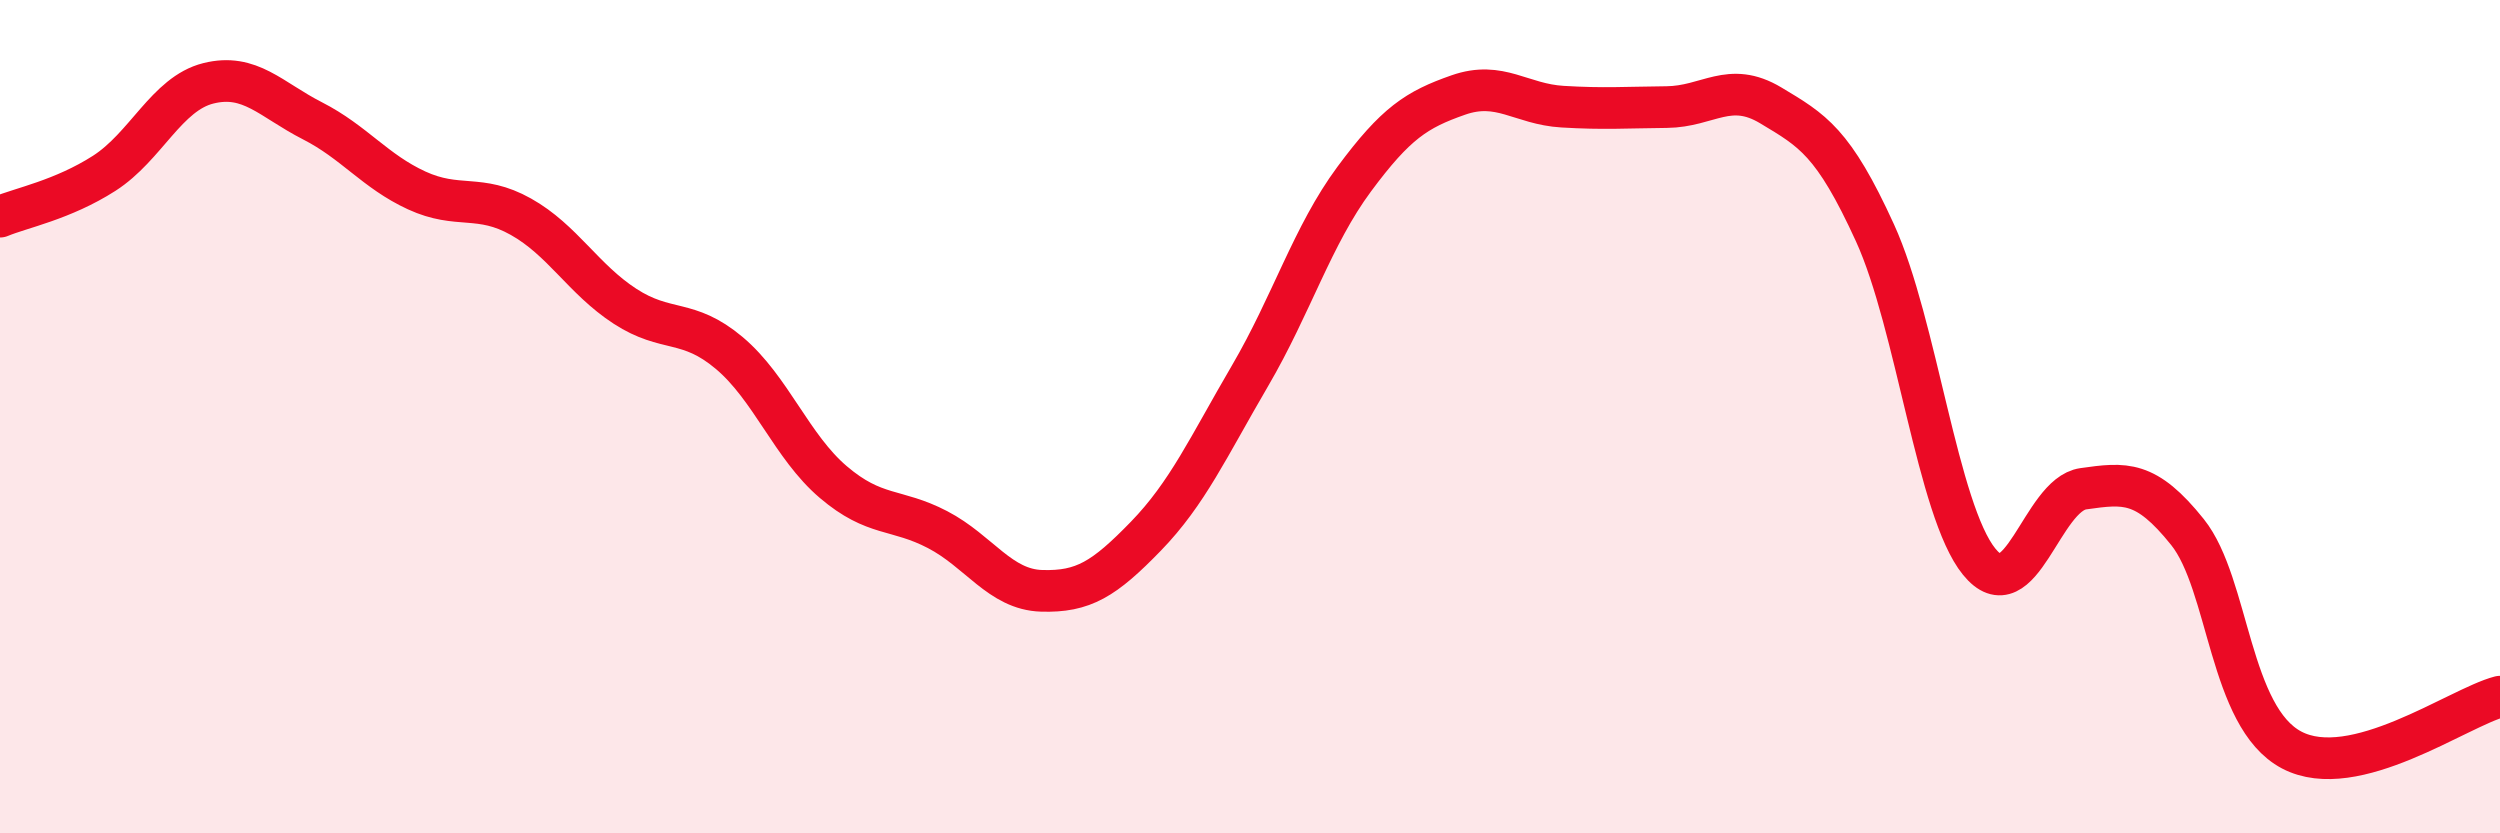
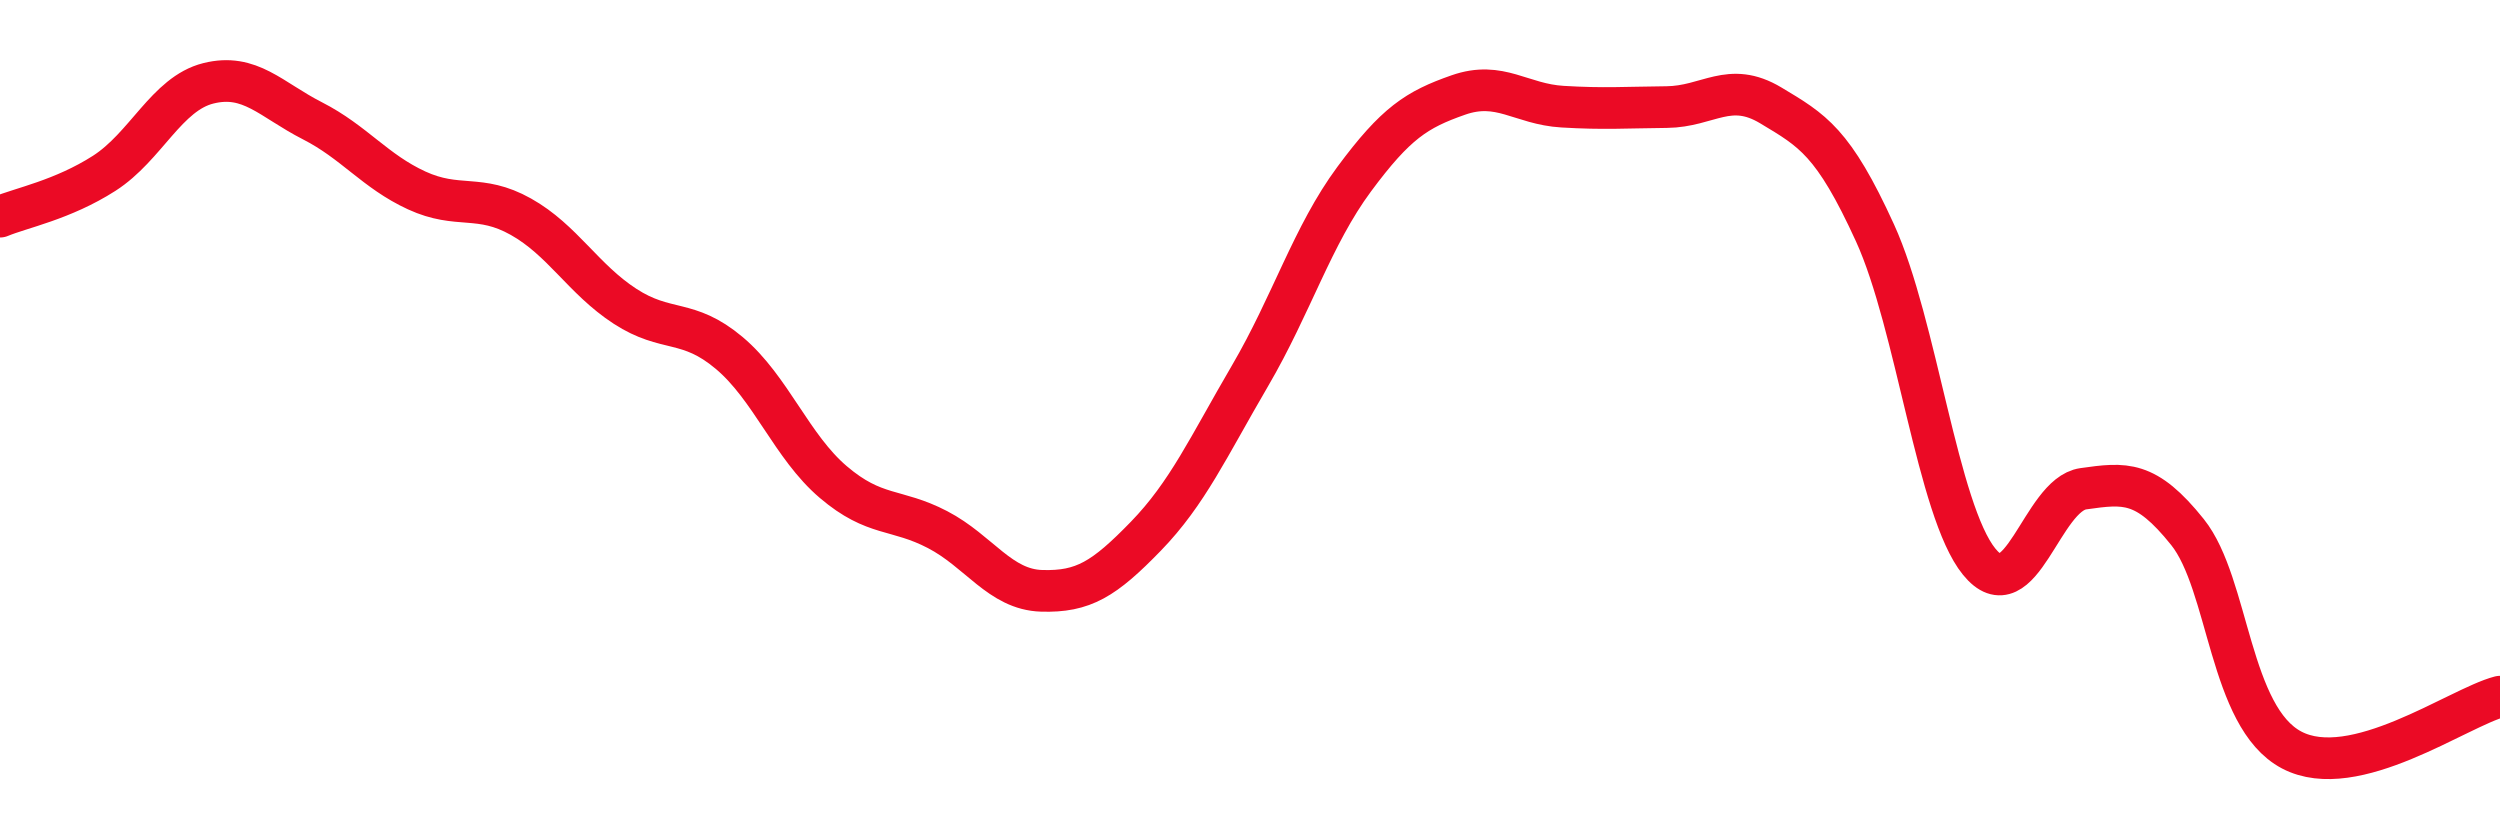
<svg xmlns="http://www.w3.org/2000/svg" width="60" height="20" viewBox="0 0 60 20">
-   <path d="M 0,5.2 C 0.5,4.99 1.5,4.8 2.5,4.16 C 3.5,3.52 4,2.25 5,2 C 6,1.75 6.5,2.39 7.5,2.9 C 8.5,3.41 9,4.11 10,4.57 C 11,5.03 11.5,4.64 12.5,5.2 C 13.5,5.76 14,6.7 15,7.35 C 16,8 16.5,7.63 17.5,8.47 C 18.5,9.31 19,10.72 20,11.57 C 21,12.42 21.5,12.19 22.5,12.71 C 23.5,13.23 24,14.15 25,14.18 C 26,14.21 26.5,13.9 27.5,12.87 C 28.5,11.84 29,10.73 30,9.02 C 31,7.31 31.5,5.65 32.5,4.3 C 33.5,2.95 34,2.63 35,2.28 C 36,1.93 36.5,2.5 37.5,2.56 C 38.5,2.62 39,2.58 40,2.57 C 41,2.56 41.5,1.93 42.5,2.53 C 43.5,3.13 44,3.4 45,5.59 C 46,7.78 46.5,12.25 47.5,13.48 C 48.5,14.71 49,11.87 50,11.73 C 51,11.59 51.5,11.52 52.5,12.77 C 53.5,14.02 53.5,17.21 55,18 C 56.5,18.79 59,16.98 60,16.72L60 20L0 20Z" fill="#EB0A25" opacity="0.1" stroke-linecap="round" stroke-linejoin="round" />
  <path d="M 0,5.2 C 0.5,4.99 1.5,4.8 2.5,4.16 C 3.5,3.52 4,2.25 5,2 C 6,1.75 6.5,2.39 7.5,2.9 C 8.5,3.41 9,4.11 10,4.57 C 11,5.03 11.5,4.64 12.5,5.2 C 13.5,5.76 14,6.7 15,7.35 C 16,8 16.5,7.63 17.5,8.47 C 18.5,9.31 19,10.72 20,11.57 C 21,12.42 21.5,12.19 22.5,12.71 C 23.5,13.23 24,14.15 25,14.18 C 26,14.21 26.5,13.9 27.5,12.87 C 28.5,11.84 29,10.73 30,9.02 C 31,7.31 31.5,5.65 32.5,4.3 C 33.5,2.95 34,2.63 35,2.28 C 36,1.93 36.5,2.5 37.5,2.56 C 38.5,2.62 39,2.58 40,2.57 C 41,2.56 41.5,1.93 42.5,2.53 C 43.5,3.13 44,3.4 45,5.59 C 46,7.78 46.5,12.25 47.5,13.48 C 48.5,14.71 49,11.87 50,11.73 C 51,11.59 51.5,11.52 52.5,12.77 C 53.5,14.02 53.5,17.21 55,18 C 56.5,18.79 59,16.98 60,16.72" stroke="#EB0A25" stroke-width="1" fill="none" stroke-linecap="round" stroke-linejoin="round" />
</svg>